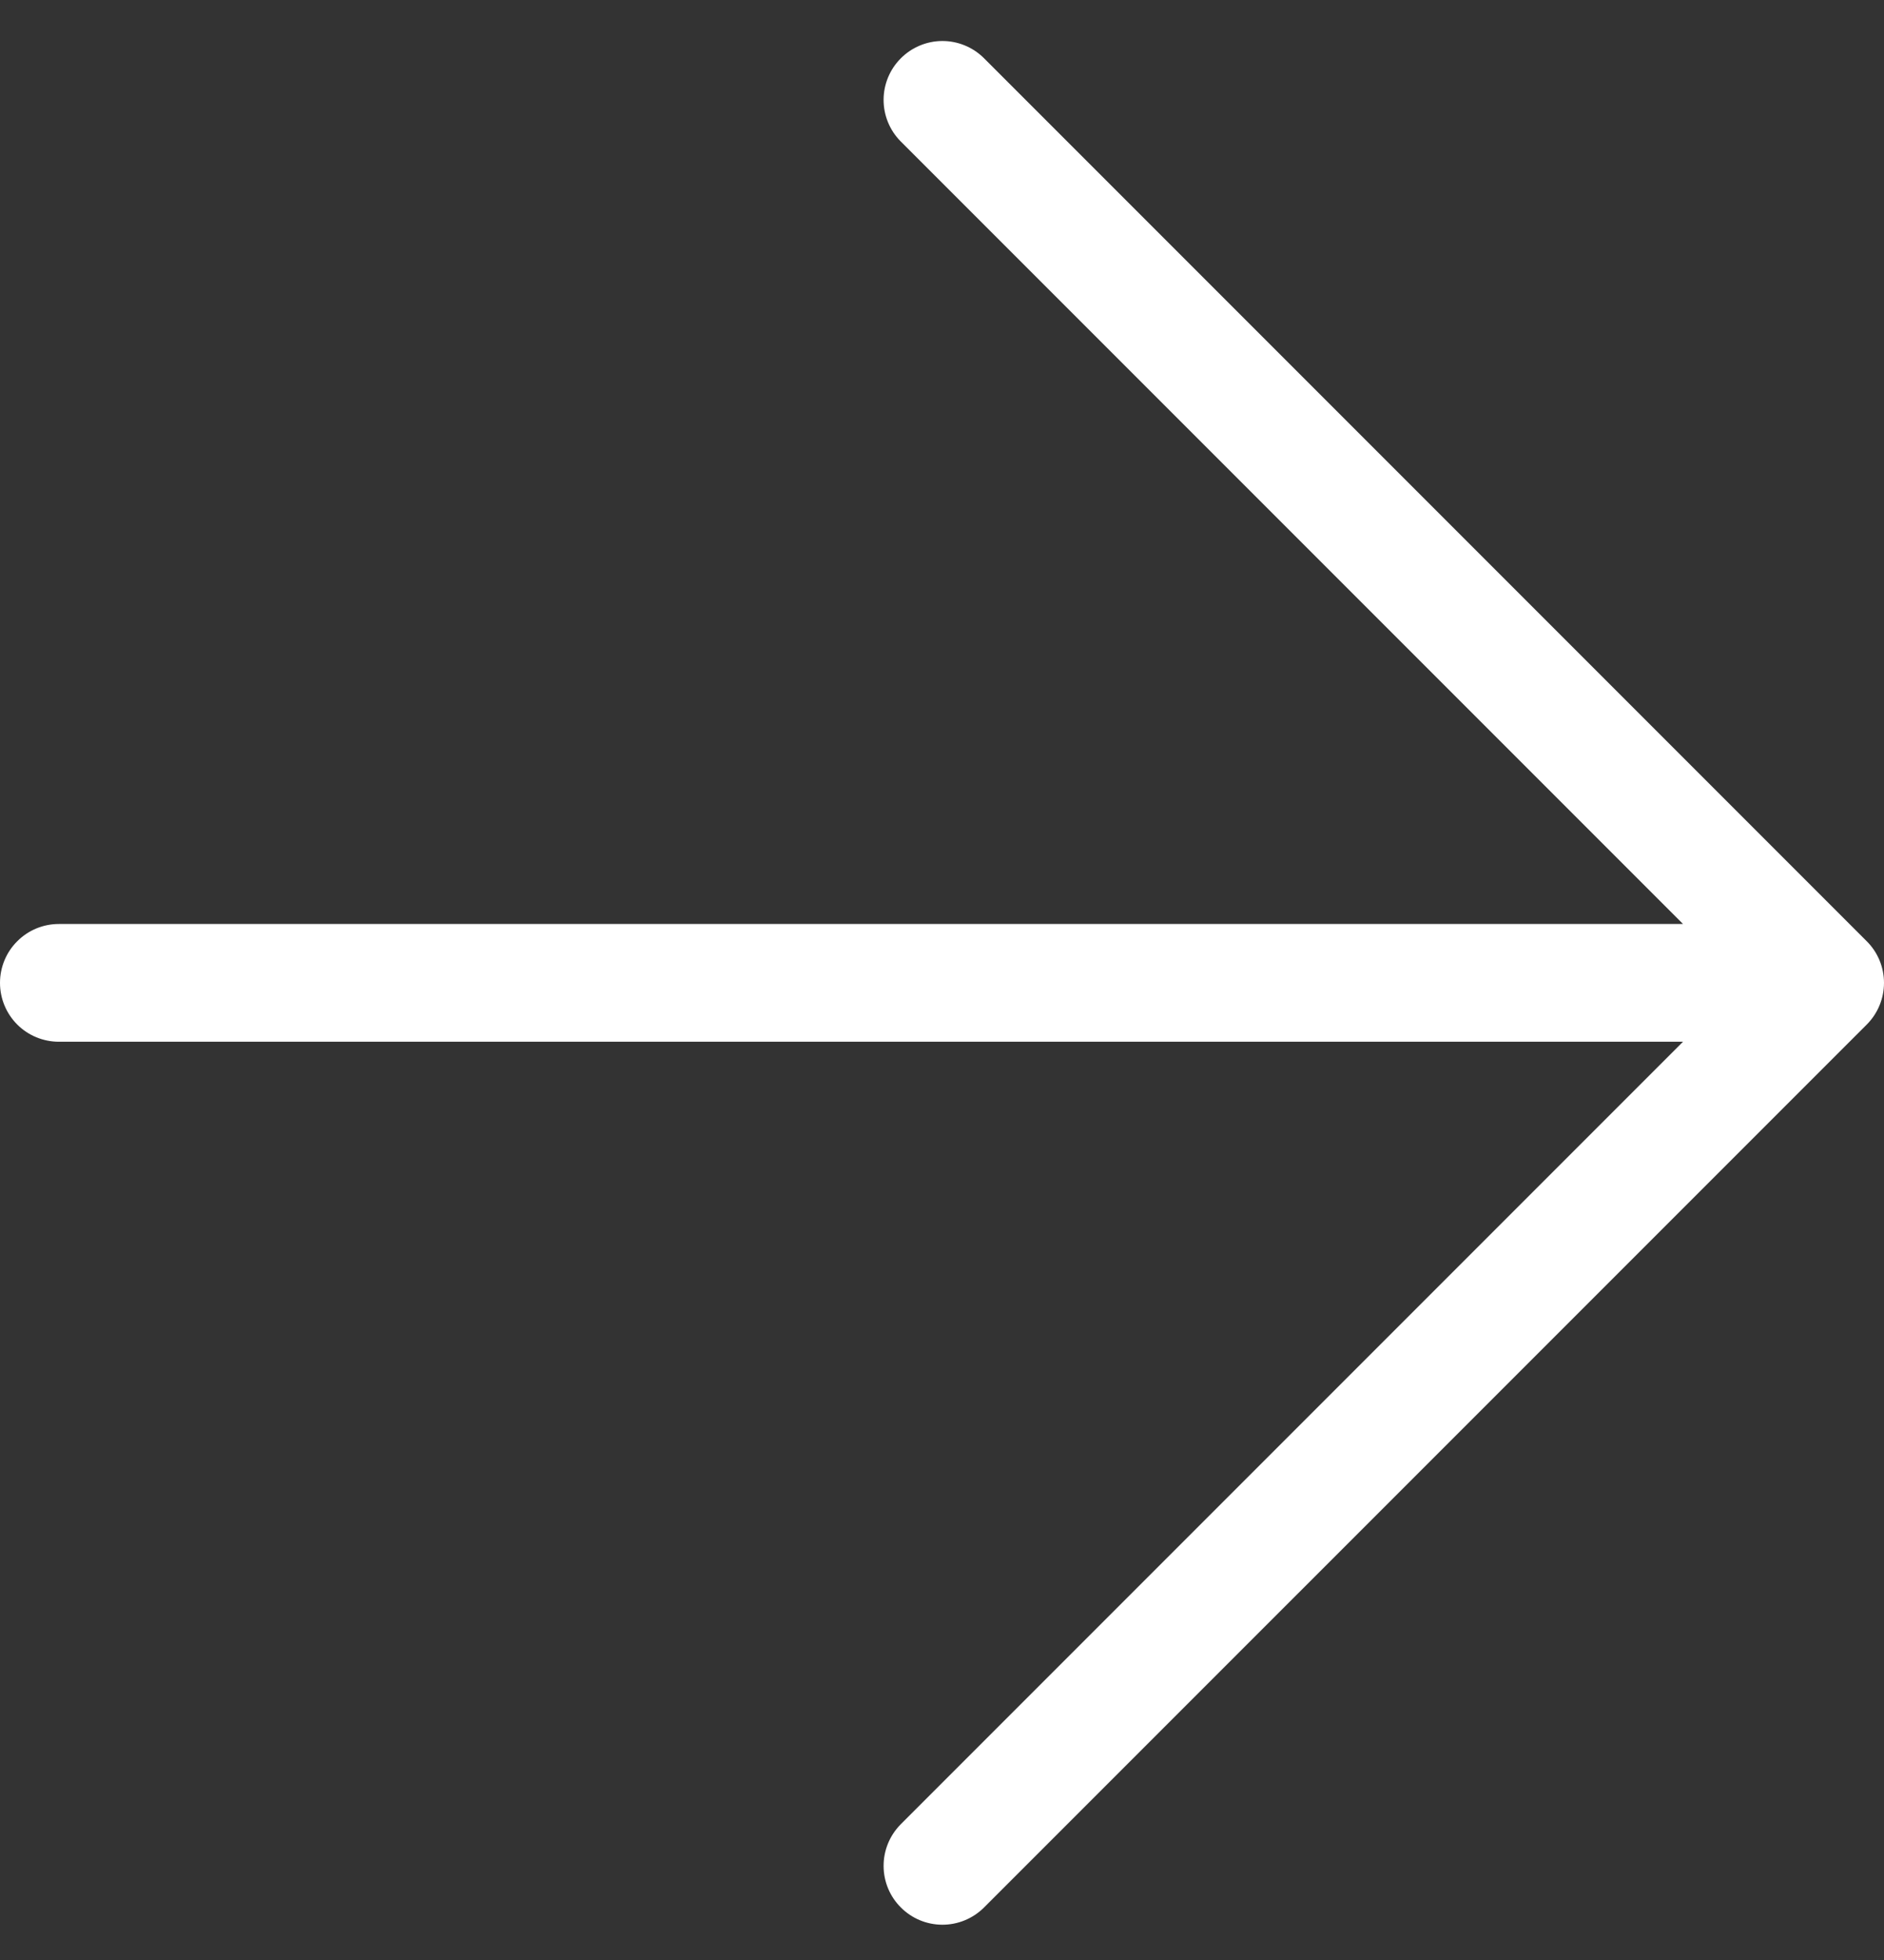
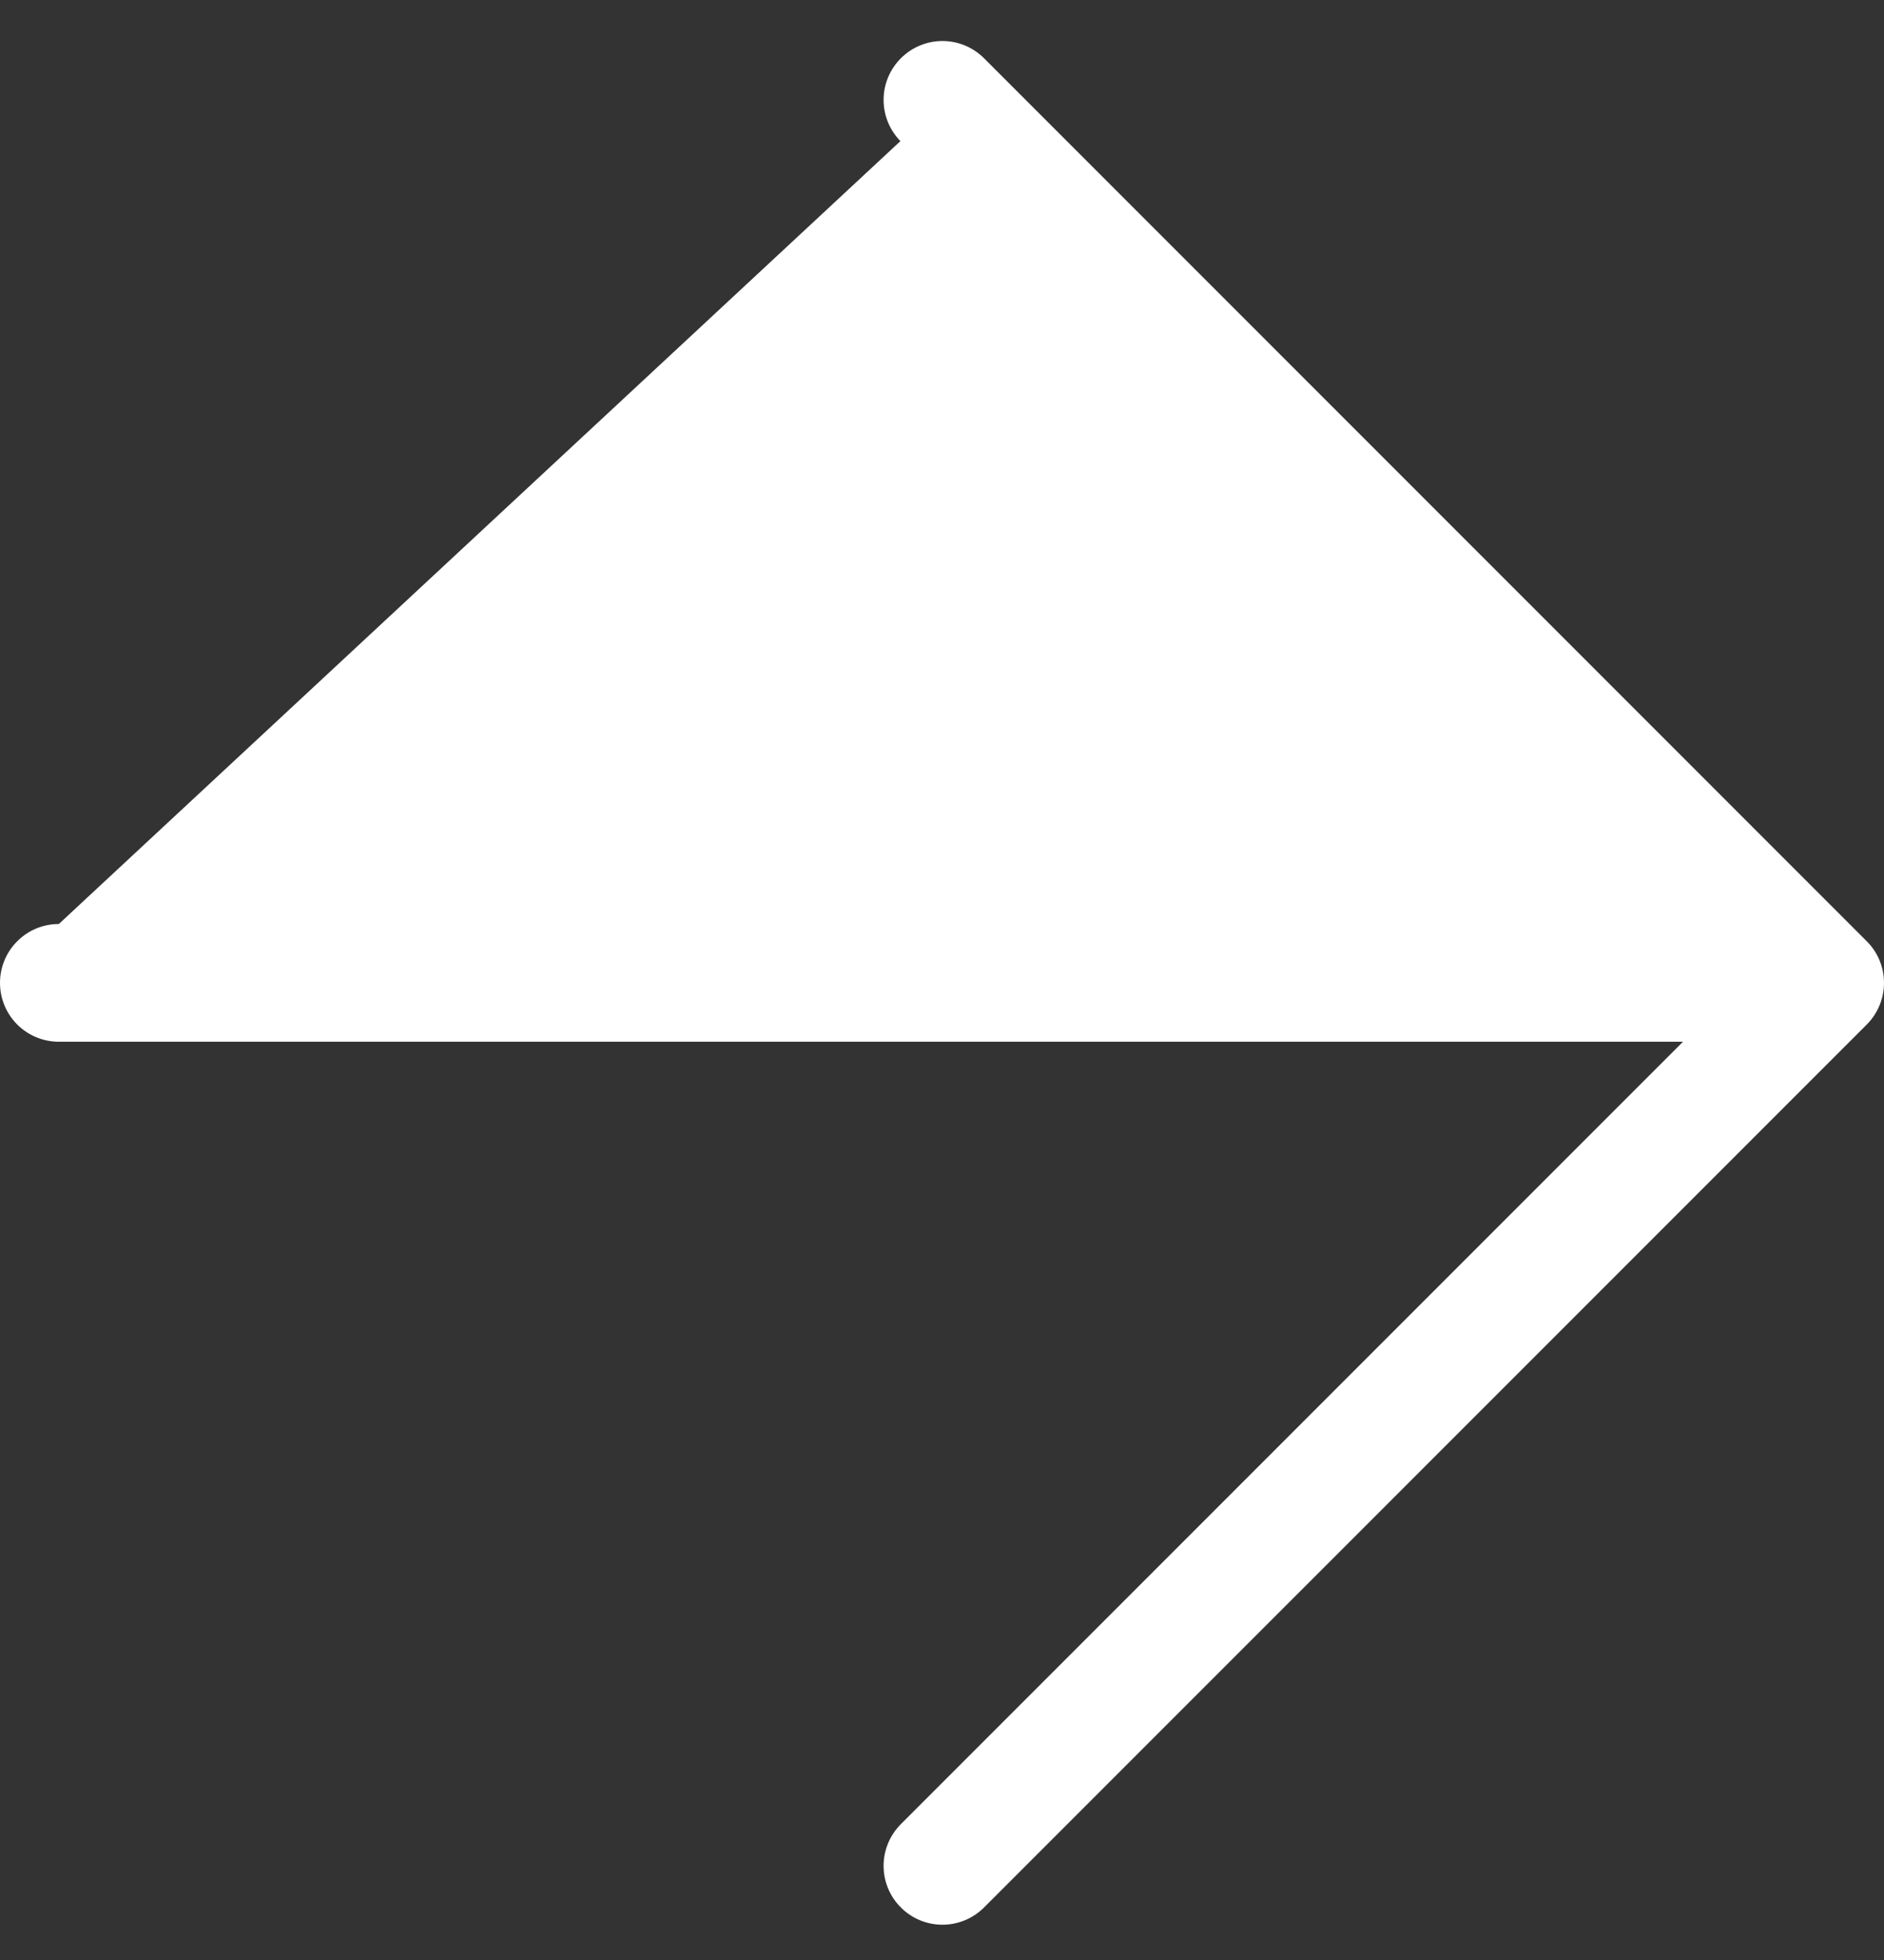
<svg xmlns="http://www.w3.org/2000/svg" width="25" height="26" viewBox="0 0 25 26" fill="none">
  <rect x="0" y="0" width="25" height="26" fill="#333333" stroke="none" />
-   <path d="M13.052 25.309L24.771 13.591C24.918 13.444 25 13.245 25 13.038C25 12.831 24.918 12.632 24.771 12.486L13.052 0.767C12.905 0.623 12.707 0.543 12.502 0.544C12.296 0.545 12.099 0.628 11.954 0.773C11.808 0.919 11.726 1.116 11.725 1.321C11.724 1.527 11.804 1.725 11.948 1.872L22.333 12.257L0.781 12.257C0.574 12.257 0.375 12.339 0.229 12.486C0.082 12.632 5.37065e-07 12.831 5.46122e-07 13.038C5.55179e-07 13.245 0.082 13.444 0.229 13.591C0.375 13.737 0.574 13.819 0.781 13.819L22.333 13.819L11.948 24.204C11.804 24.352 11.724 24.549 11.725 24.755C11.726 24.961 11.808 25.158 11.954 25.303C12.099 25.449 12.296 25.531 12.502 25.532C12.707 25.533 12.905 25.453 13.052 25.309Z" fill="white" />
+   <path d="M13.052 25.309L24.771 13.591C24.918 13.444 25 13.245 25 13.038C25 12.831 24.918 12.632 24.771 12.486L13.052 0.767C12.905 0.623 12.707 0.543 12.502 0.544C12.296 0.545 12.099 0.628 11.954 0.773C11.808 0.919 11.726 1.116 11.725 1.321C11.724 1.527 11.804 1.725 11.948 1.872L0.781 12.257C0.574 12.257 0.375 12.339 0.229 12.486C0.082 12.632 5.37065e-07 12.831 5.46122e-07 13.038C5.55179e-07 13.245 0.082 13.444 0.229 13.591C0.375 13.737 0.574 13.819 0.781 13.819L22.333 13.819L11.948 24.204C11.804 24.352 11.724 24.549 11.725 24.755C11.726 24.961 11.808 25.158 11.954 25.303C12.099 25.449 12.296 25.531 12.502 25.532C12.707 25.533 12.905 25.453 13.052 25.309Z" fill="white" />
</svg>